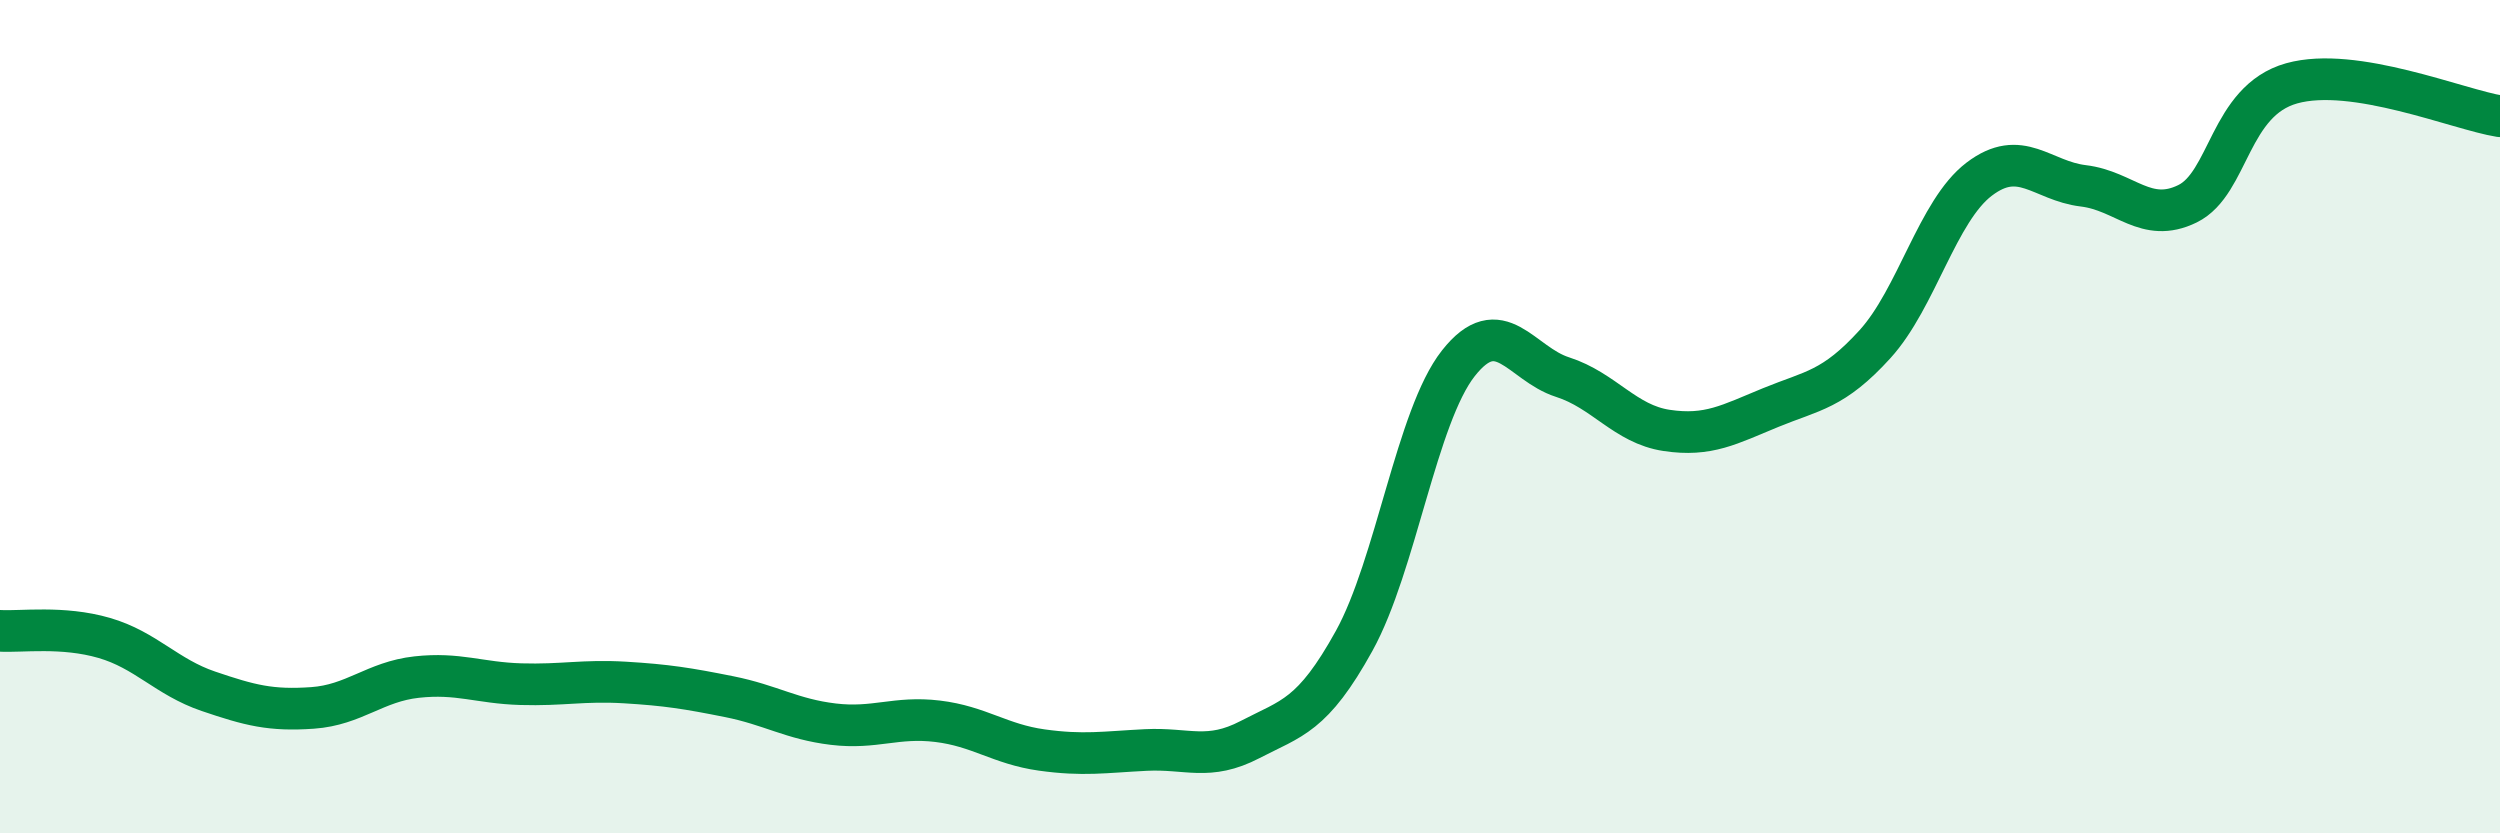
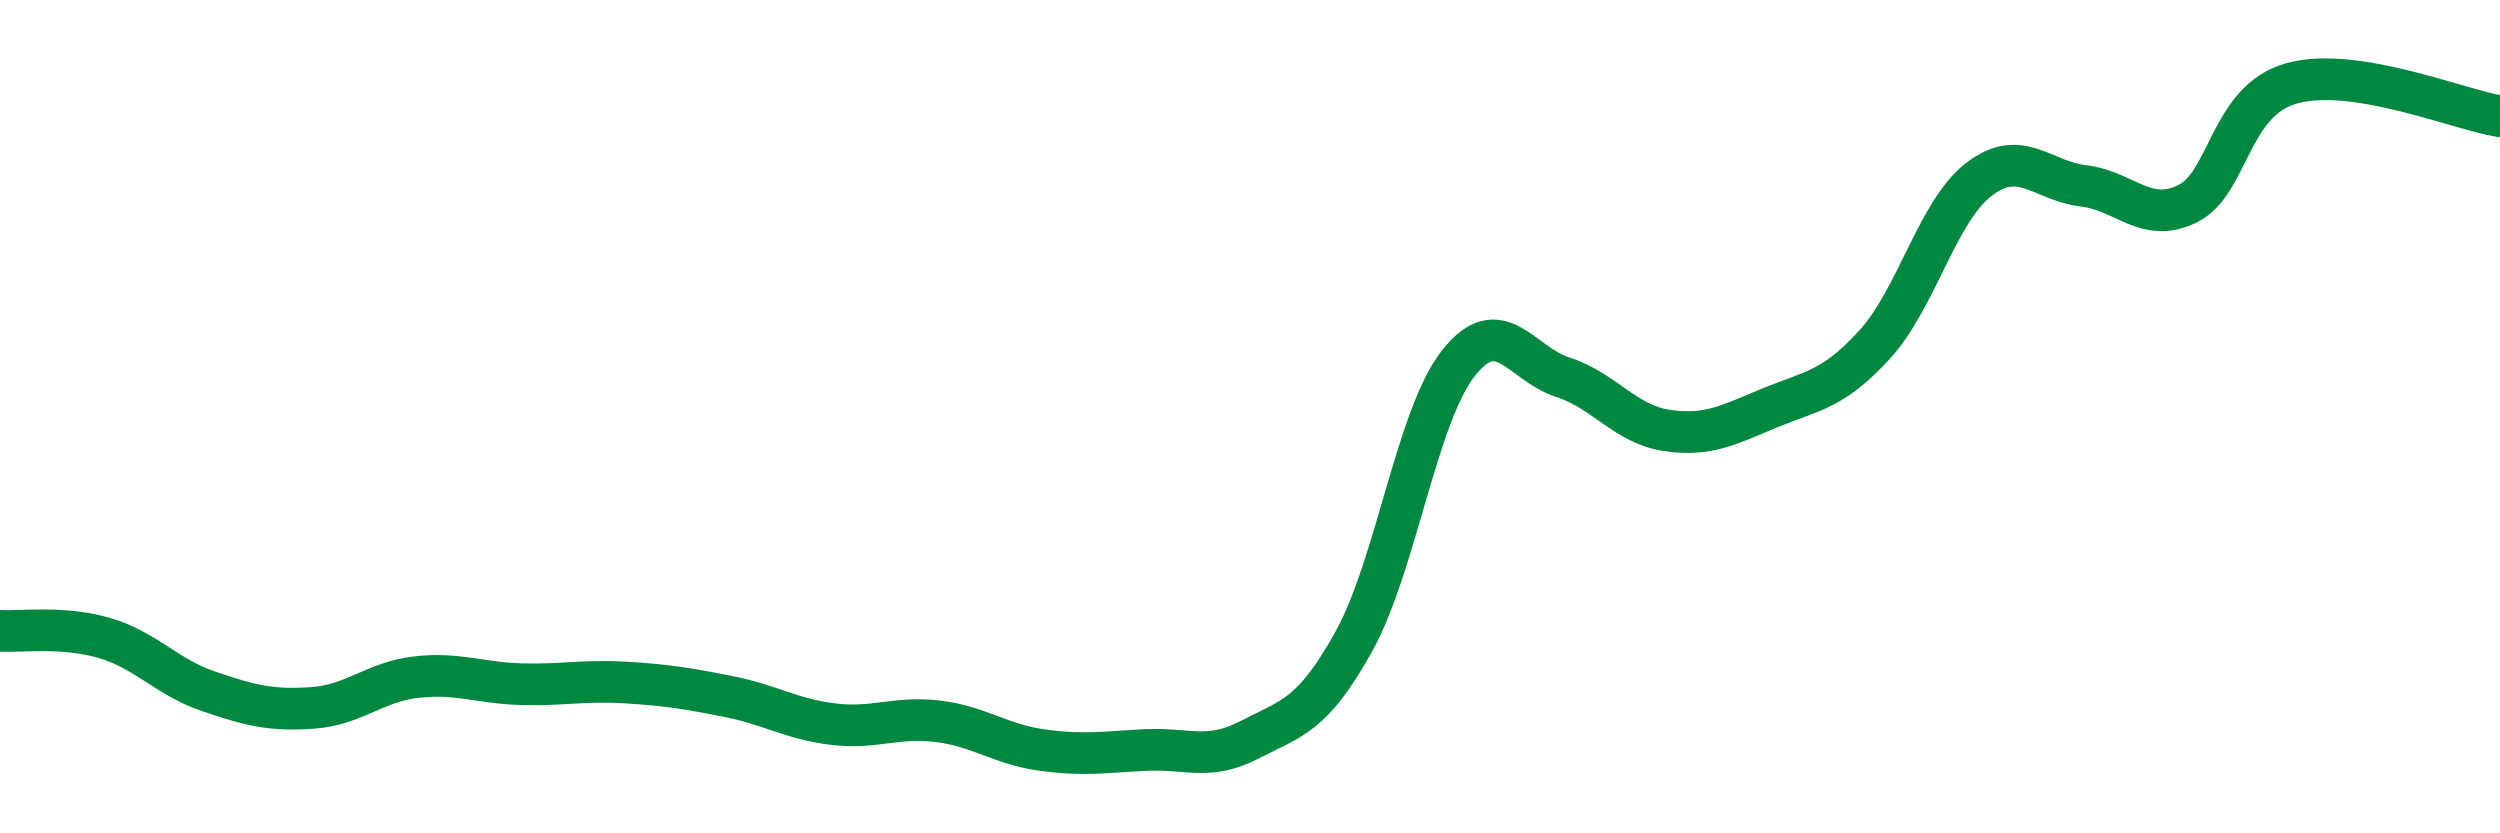
<svg xmlns="http://www.w3.org/2000/svg" width="60" height="20" viewBox="0 0 60 20">
-   <path d="M 0,15.14 C 0.5,15.17 1.5,15.02 2.5,15.31 C 3.5,15.6 4,16.25 5,16.59 C 6,16.93 6.5,17.06 7.5,16.99 C 8.5,16.92 9,16.36 10,16.25 C 11,16.14 11.5,16.39 12.5,16.42 C 13.5,16.45 14,16.32 15,16.38 C 16,16.44 16.5,16.52 17.5,16.72 C 18.5,16.92 19,17.26 20,17.38 C 21,17.5 21.5,17.19 22.5,17.31 C 23.5,17.43 24,17.86 25,18 C 26,18.14 26.5,18.05 27.5,18 C 28.5,17.95 29,18.27 30,17.75 C 31,17.23 31.5,17.19 32.5,15.38 C 33.5,13.57 34,9.99 35,8.72 C 36,7.45 36.5,8.73 37.5,9.05 C 38.5,9.37 39,10.18 40,10.33 C 41,10.48 41.5,10.19 42.5,9.78 C 43.5,9.37 44,9.36 45,8.26 C 46,7.16 46.5,5.06 47.5,4.3 C 48.5,3.54 49,4.34 50,4.46 C 51,4.58 51.5,5.38 52.5,4.89 C 53.5,4.4 53.5,2.42 55,2 C 56.5,1.58 59,2.63 60,2.79L60 20L0 20Z" fill="#008740" opacity="0.1" stroke-linecap="round" stroke-linejoin="round" />
  <path d="M 0,15.14 C 0.5,15.17 1.5,15.02 2.5,15.31 C 3.5,15.6 4,16.25 5,16.59 C 6,16.93 6.5,17.06 7.5,16.99 C 8.5,16.92 9,16.36 10,16.25 C 11,16.14 11.5,16.39 12.5,16.42 C 13.5,16.45 14,16.32 15,16.38 C 16,16.44 16.5,16.52 17.5,16.72 C 18.5,16.92 19,17.26 20,17.38 C 21,17.5 21.5,17.19 22.5,17.31 C 23.5,17.43 24,17.86 25,18 C 26,18.14 26.5,18.05 27.5,18 C 28.5,17.95 29,18.27 30,17.75 C 31,17.23 31.5,17.19 32.5,15.38 C 33.5,13.57 34,9.99 35,8.72 C 36,7.45 36.5,8.73 37.5,9.05 C 38.5,9.37 39,10.18 40,10.33 C 41,10.48 41.5,10.19 42.5,9.78 C 43.5,9.37 44,9.36 45,8.26 C 46,7.16 46.5,5.06 47.5,4.3 C 48.5,3.54 49,4.34 50,4.46 C 51,4.58 51.5,5.38 52.5,4.89 C 53.5,4.4 53.5,2.42 55,2 C 56.5,1.58 59,2.63 60,2.79" stroke="#008740" stroke-width="1" fill="none" stroke-linecap="round" stroke-linejoin="round" />
</svg>